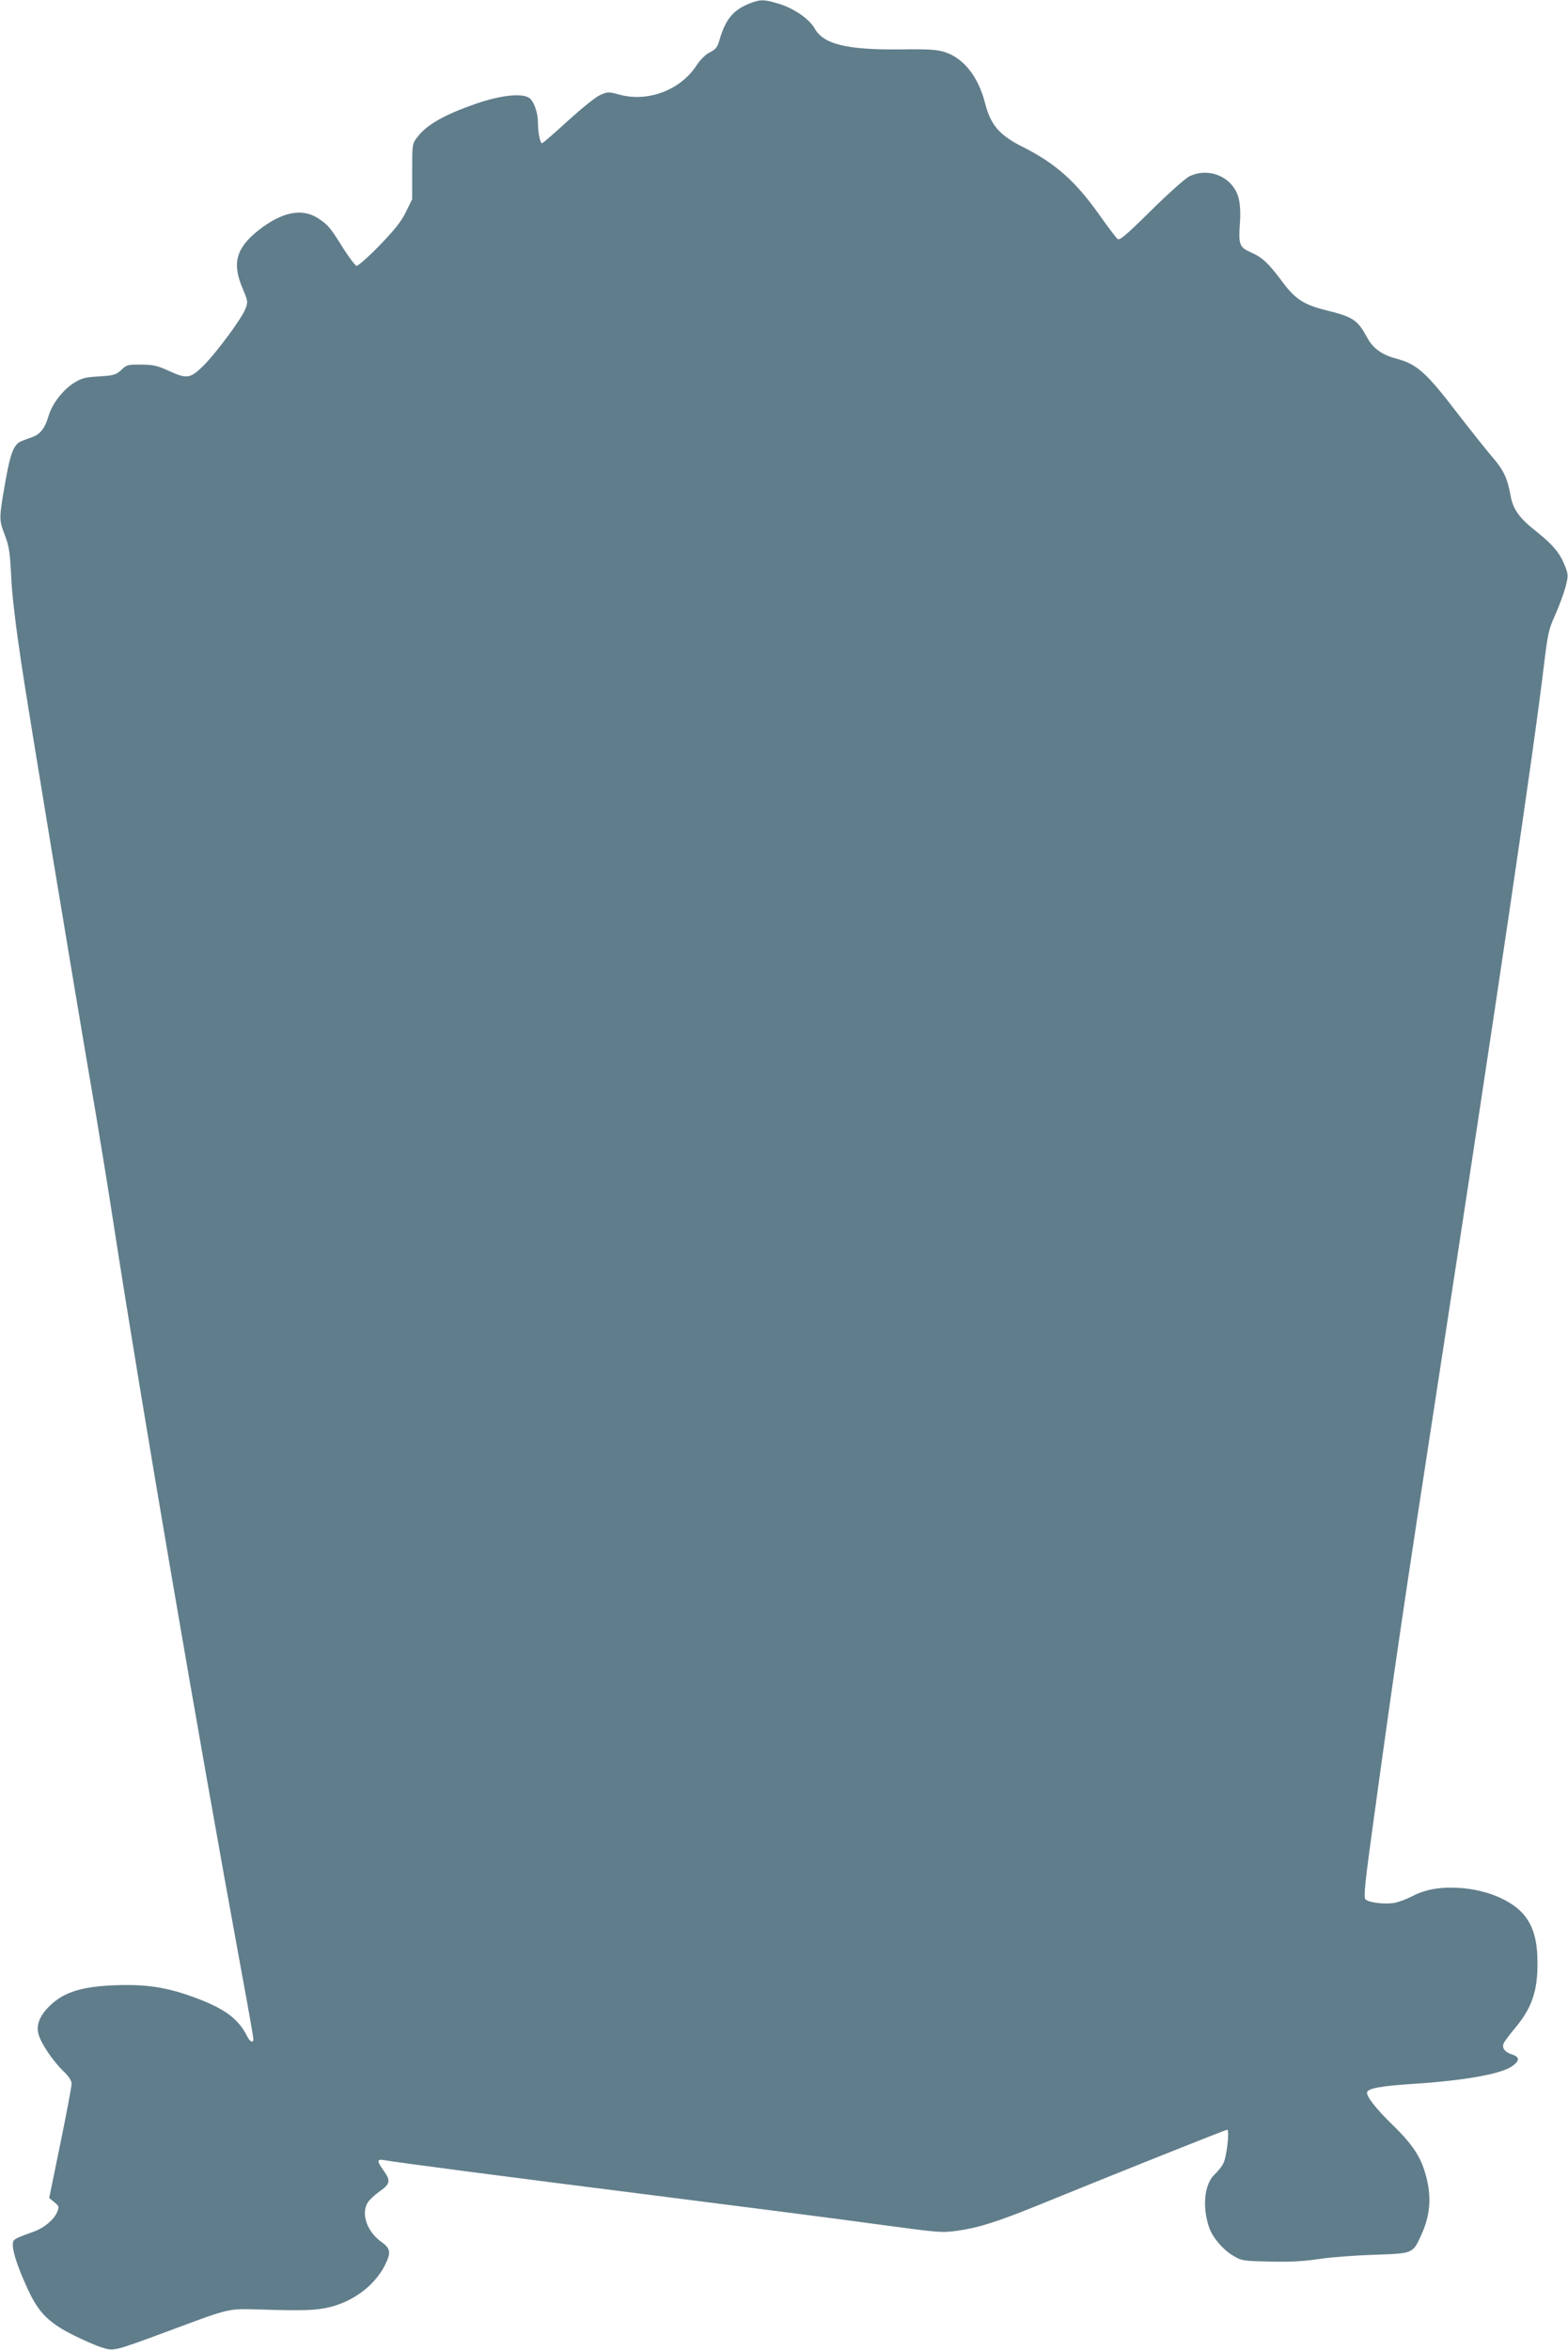
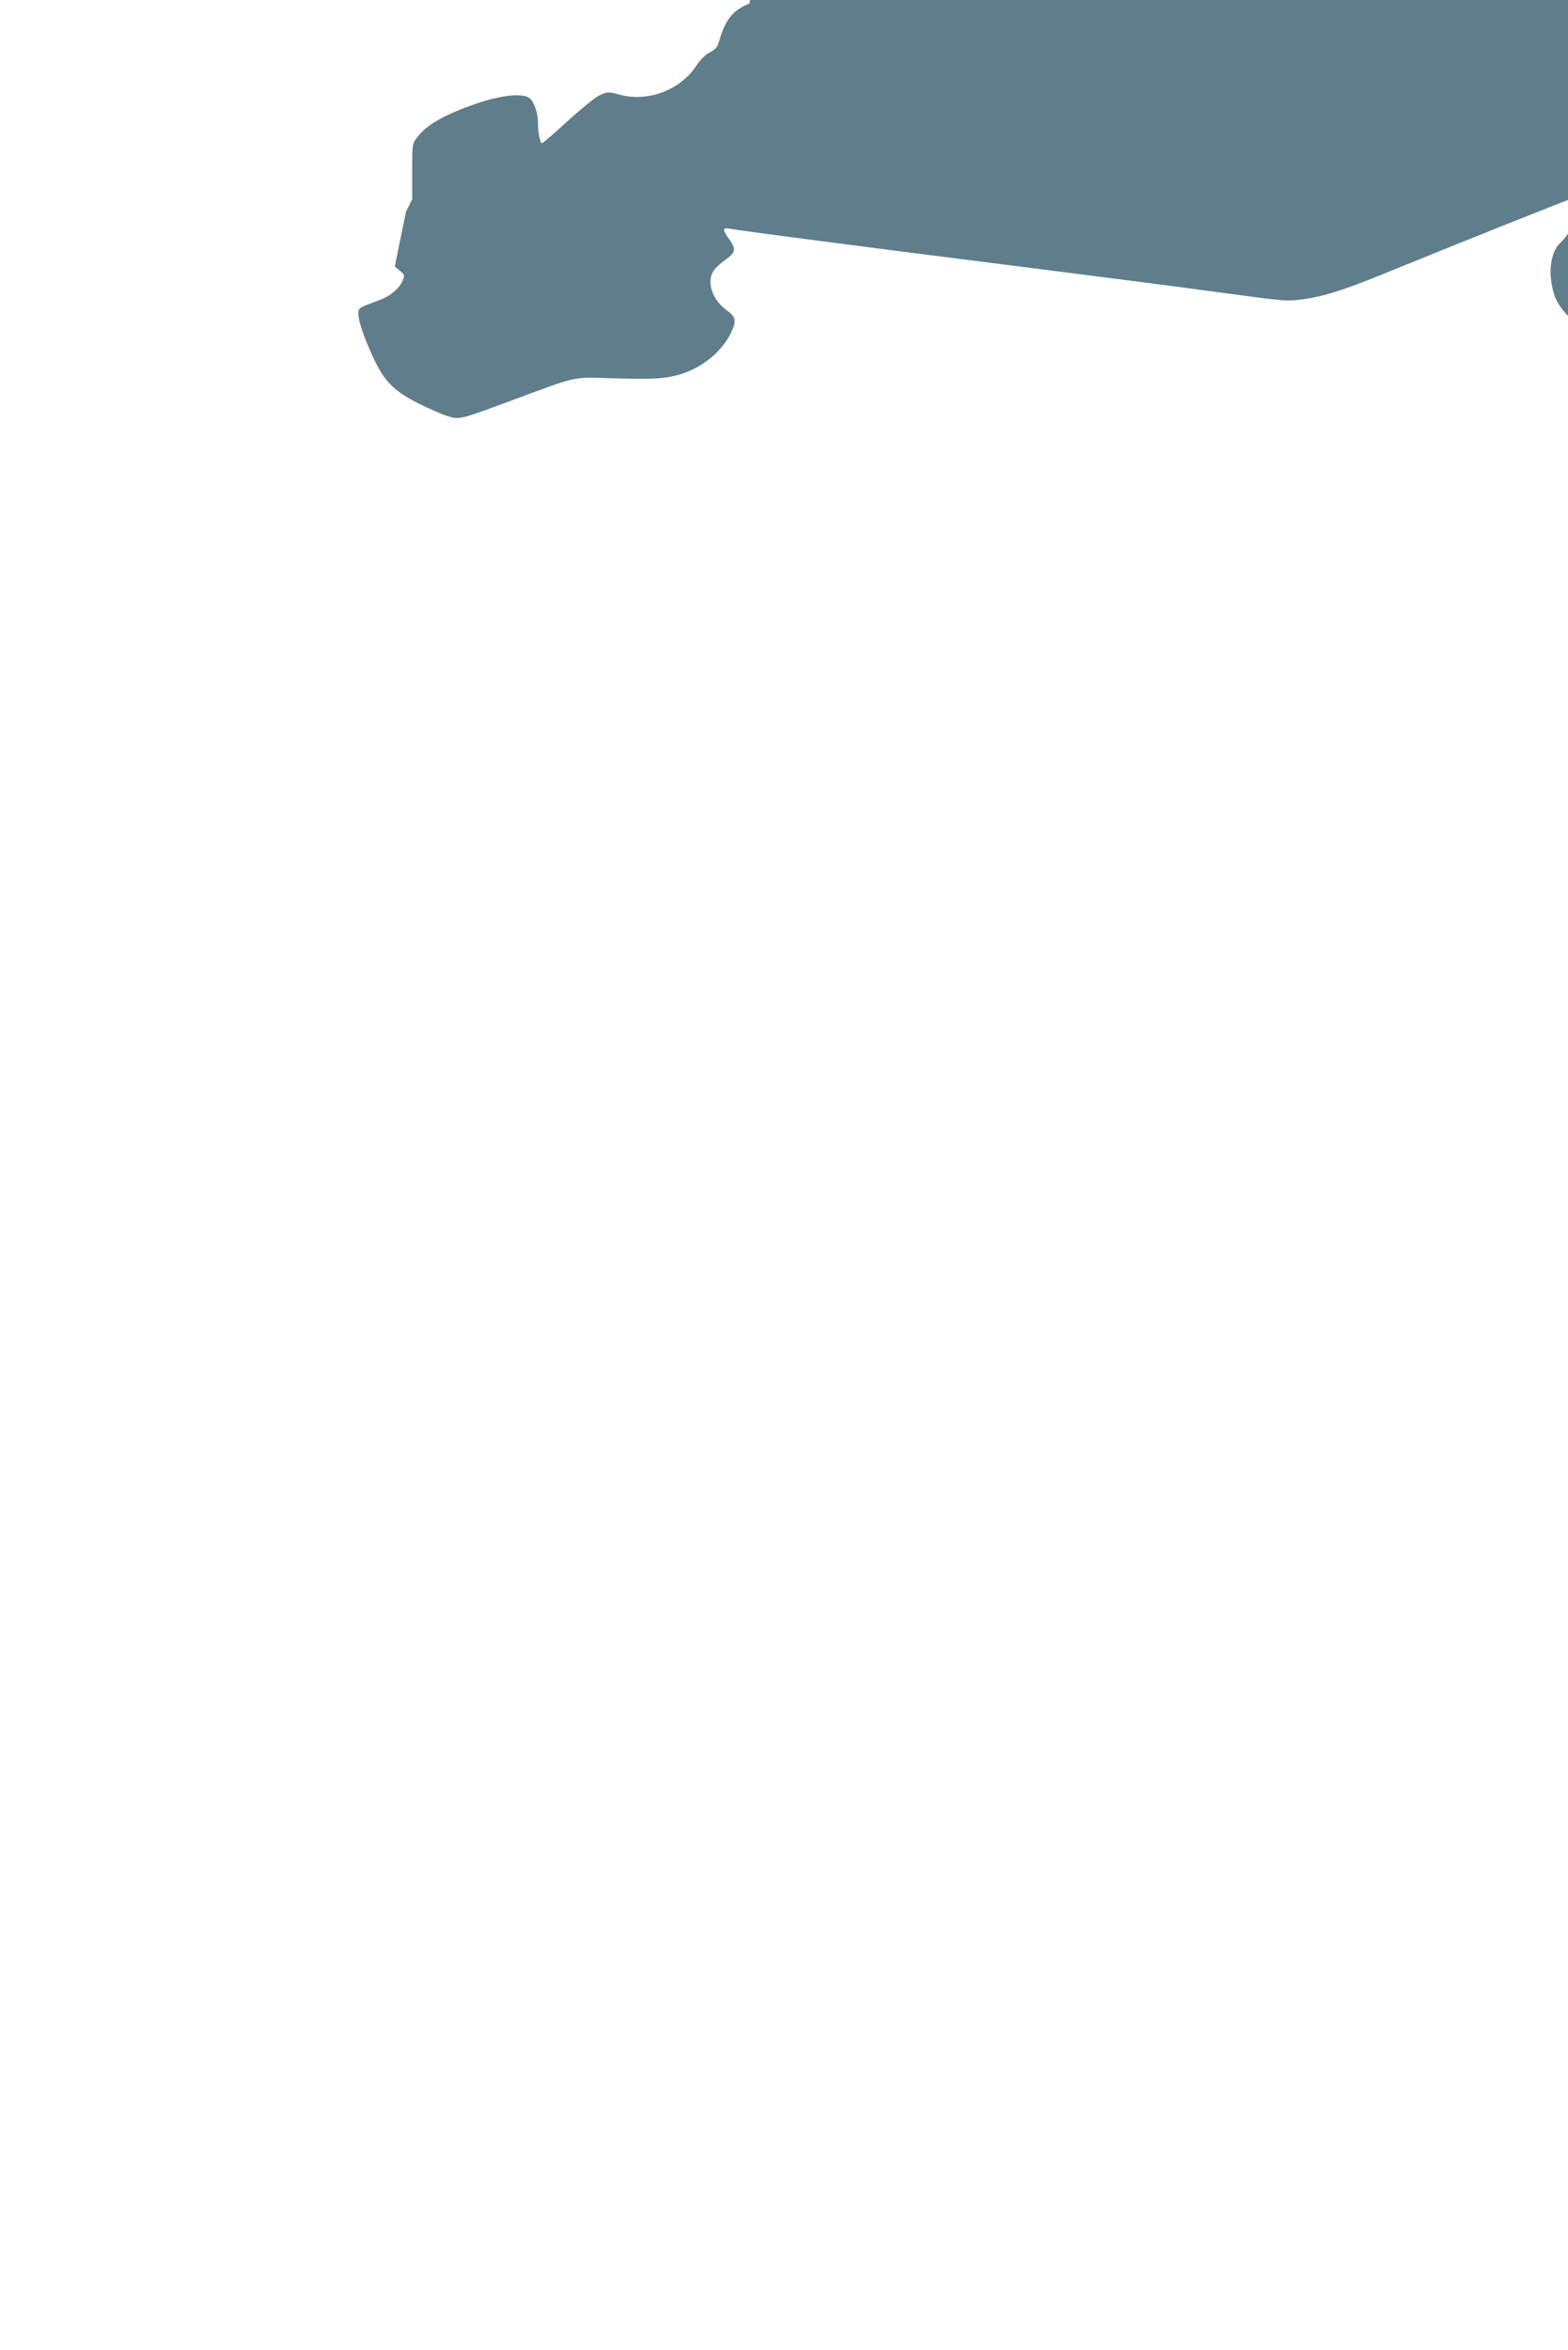
<svg xmlns="http://www.w3.org/2000/svg" version="1.0" width="854pt" height="1280pt" viewBox="0 0 854 1280" preserveAspectRatio="xMidYMid meet">
  <g transform="translate(0,1280) scale(0.1,-0.1)" fill="#607d8b" stroke="none">
-     <path d="M4082 12781 c-89 -36 -131 -86 -164 -201 -10 -36 -20 -49 -52 -65 -24 -12 -53 -41 -75 -75 -87 -131 -262 -197 -415 -156 -62 17 -66 17 -108 -2 -24 -10 -101 -73 -175 -140 -73 -67 -136 -122 -141 -122 -10 0 -22 57 -22 110 0 51 -18 108 -42 132 -33 33 -153 22 -293 -26 -173 -60 -271 -115 -322 -183 -28 -36 -28 -38 -28 -187 l0 -151 -34 -69 c-25 -52 -61 -97 -144 -183 -61 -63 -117 -112 -125 -111 -8 2 -41 46 -74 98 -72 115 -81 125 -137 162 -88 56 -197 33 -324 -67 -121 -96 -144 -179 -86 -315 30 -72 31 -73 14 -116 -19 -49 -156 -235 -226 -305 -72 -71 -91 -74 -185 -31 -68 31 -90 36 -156 36 -72 1 -79 -1 -107 -29 -29 -26 -39 -30 -119 -35 -76 -4 -96 -9 -138 -35 -61 -38 -120 -114 -140 -182 -18 -63 -44 -97 -84 -112 -16 -6 -44 -16 -61 -23 -43 -16 -62 -63 -89 -218 -36 -204 -36 -209 -5 -291 25 -64 29 -95 36 -229 4 -97 25 -271 54 -465 40 -268 272 -1674 410 -2480 24 -143 67 -408 95 -590 149 -964 457 -2767 695 -4062 36 -194 65 -359 65 -368 0 -26 -19 -17 -36 18 -49 96 -127 151 -300 213 -142 51 -253 67 -414 61 -175 -6 -274 -35 -348 -102 -63 -57 -87 -111 -72 -165 13 -49 76 -143 134 -200 31 -29 46 -53 46 -70 0 -14 -27 -159 -61 -324 l-61 -298 28 -23 c26 -21 27 -24 15 -54 -18 -42 -69 -85 -127 -106 -115 -42 -114 -42 -114 -74 0 -41 32 -135 86 -249 56 -120 111 -174 244 -241 55 -27 124 -58 155 -67 66 -21 62 -22 380 96 317 118 306 116 475 111 249 -8 312 -5 387 13 130 32 244 119 299 227 35 70 32 92 -20 129 -79 57 -111 155 -72 215 10 15 37 40 62 58 59 41 63 59 25 112 -38 53 -39 66 -3 60 72 -13 700 -95 1492 -195 481 -61 1003 -128 1160 -150 386 -52 384 -52 475 -40 107 14 216 48 435 137 449 183 1025 413 1034 413 14 0 -3 -149 -21 -183 -8 -17 -30 -44 -48 -61 -56 -53 -68 -177 -29 -290 20 -55 76 -121 132 -153 45 -27 54 -28 197 -31 107 -3 185 1 270 14 66 10 202 20 301 23 211 7 209 6 255 108 53 115 58 223 17 351 -27 85 -74 152 -172 247 -93 90 -147 160 -140 180 8 21 80 34 255 45 275 18 470 53 532 94 45 31 46 52 2 66 -42 14 -58 38 -43 65 6 11 33 47 60 79 91 109 122 200 122 351 0 119 -20 195 -67 257 -64 84 -204 145 -357 155 -105 7 -188 -8 -260 -46 -31 -16 -75 -32 -98 -36 -52 -8 -138 2 -155 20 -11 10 -3 90 45 436 111 810 170 1210 344 2339 330 2145 531 3504 584 3955 20 163 25 188 60 265 21 47 46 114 56 151 16 62 16 67 -1 113 -27 71 -66 118 -151 186 -98 77 -132 123 -146 197 -18 100 -38 142 -102 216 -34 40 -120 148 -191 240 -166 217 -218 264 -328 293 -80 21 -130 57 -161 116 -52 95 -76 112 -223 148 -119 29 -169 61 -237 153 -75 101 -110 135 -172 162 -64 28 -69 43 -61 157 4 46 2 101 -5 131 -25 119 -161 181 -271 126 -23 -12 -117 -96 -209 -187 -141 -139 -170 -163 -182 -153 -8 7 -52 65 -97 129 -130 184 -241 283 -419 372 -127 64 -174 118 -205 239 -37 143 -115 243 -218 277 -43 14 -86 17 -247 15 -288 -3 -415 28 -463 114 -29 52 -115 111 -197 135 -79 24 -101 24 -158 1z" />
+     <path d="M4082 12781 c-89 -36 -131 -86 -164 -201 -10 -36 -20 -49 -52 -65 -24 -12 -53 -41 -75 -75 -87 -131 -262 -197 -415 -156 -62 17 -66 17 -108 -2 -24 -10 -101 -73 -175 -140 -73 -67 -136 -122 -141 -122 -10 0 -22 57 -22 110 0 51 -18 108 -42 132 -33 33 -153 22 -293 -26 -173 -60 -271 -115 -322 -183 -28 -36 -28 -38 -28 -187 l0 -151 -34 -69 l-61 -298 28 -23 c26 -21 27 -24 15 -54 -18 -42 -69 -85 -127 -106 -115 -42 -114 -42 -114 -74 0 -41 32 -135 86 -249 56 -120 111 -174 244 -241 55 -27 124 -58 155 -67 66 -21 62 -22 380 96 317 118 306 116 475 111 249 -8 312 -5 387 13 130 32 244 119 299 227 35 70 32 92 -20 129 -79 57 -111 155 -72 215 10 15 37 40 62 58 59 41 63 59 25 112 -38 53 -39 66 -3 60 72 -13 700 -95 1492 -195 481 -61 1003 -128 1160 -150 386 -52 384 -52 475 -40 107 14 216 48 435 137 449 183 1025 413 1034 413 14 0 -3 -149 -21 -183 -8 -17 -30 -44 -48 -61 -56 -53 -68 -177 -29 -290 20 -55 76 -121 132 -153 45 -27 54 -28 197 -31 107 -3 185 1 270 14 66 10 202 20 301 23 211 7 209 6 255 108 53 115 58 223 17 351 -27 85 -74 152 -172 247 -93 90 -147 160 -140 180 8 21 80 34 255 45 275 18 470 53 532 94 45 31 46 52 2 66 -42 14 -58 38 -43 65 6 11 33 47 60 79 91 109 122 200 122 351 0 119 -20 195 -67 257 -64 84 -204 145 -357 155 -105 7 -188 -8 -260 -46 -31 -16 -75 -32 -98 -36 -52 -8 -138 2 -155 20 -11 10 -3 90 45 436 111 810 170 1210 344 2339 330 2145 531 3504 584 3955 20 163 25 188 60 265 21 47 46 114 56 151 16 62 16 67 -1 113 -27 71 -66 118 -151 186 -98 77 -132 123 -146 197 -18 100 -38 142 -102 216 -34 40 -120 148 -191 240 -166 217 -218 264 -328 293 -80 21 -130 57 -161 116 -52 95 -76 112 -223 148 -119 29 -169 61 -237 153 -75 101 -110 135 -172 162 -64 28 -69 43 -61 157 4 46 2 101 -5 131 -25 119 -161 181 -271 126 -23 -12 -117 -96 -209 -187 -141 -139 -170 -163 -182 -153 -8 7 -52 65 -97 129 -130 184 -241 283 -419 372 -127 64 -174 118 -205 239 -37 143 -115 243 -218 277 -43 14 -86 17 -247 15 -288 -3 -415 28 -463 114 -29 52 -115 111 -197 135 -79 24 -101 24 -158 1z" />
  </g>
</svg>